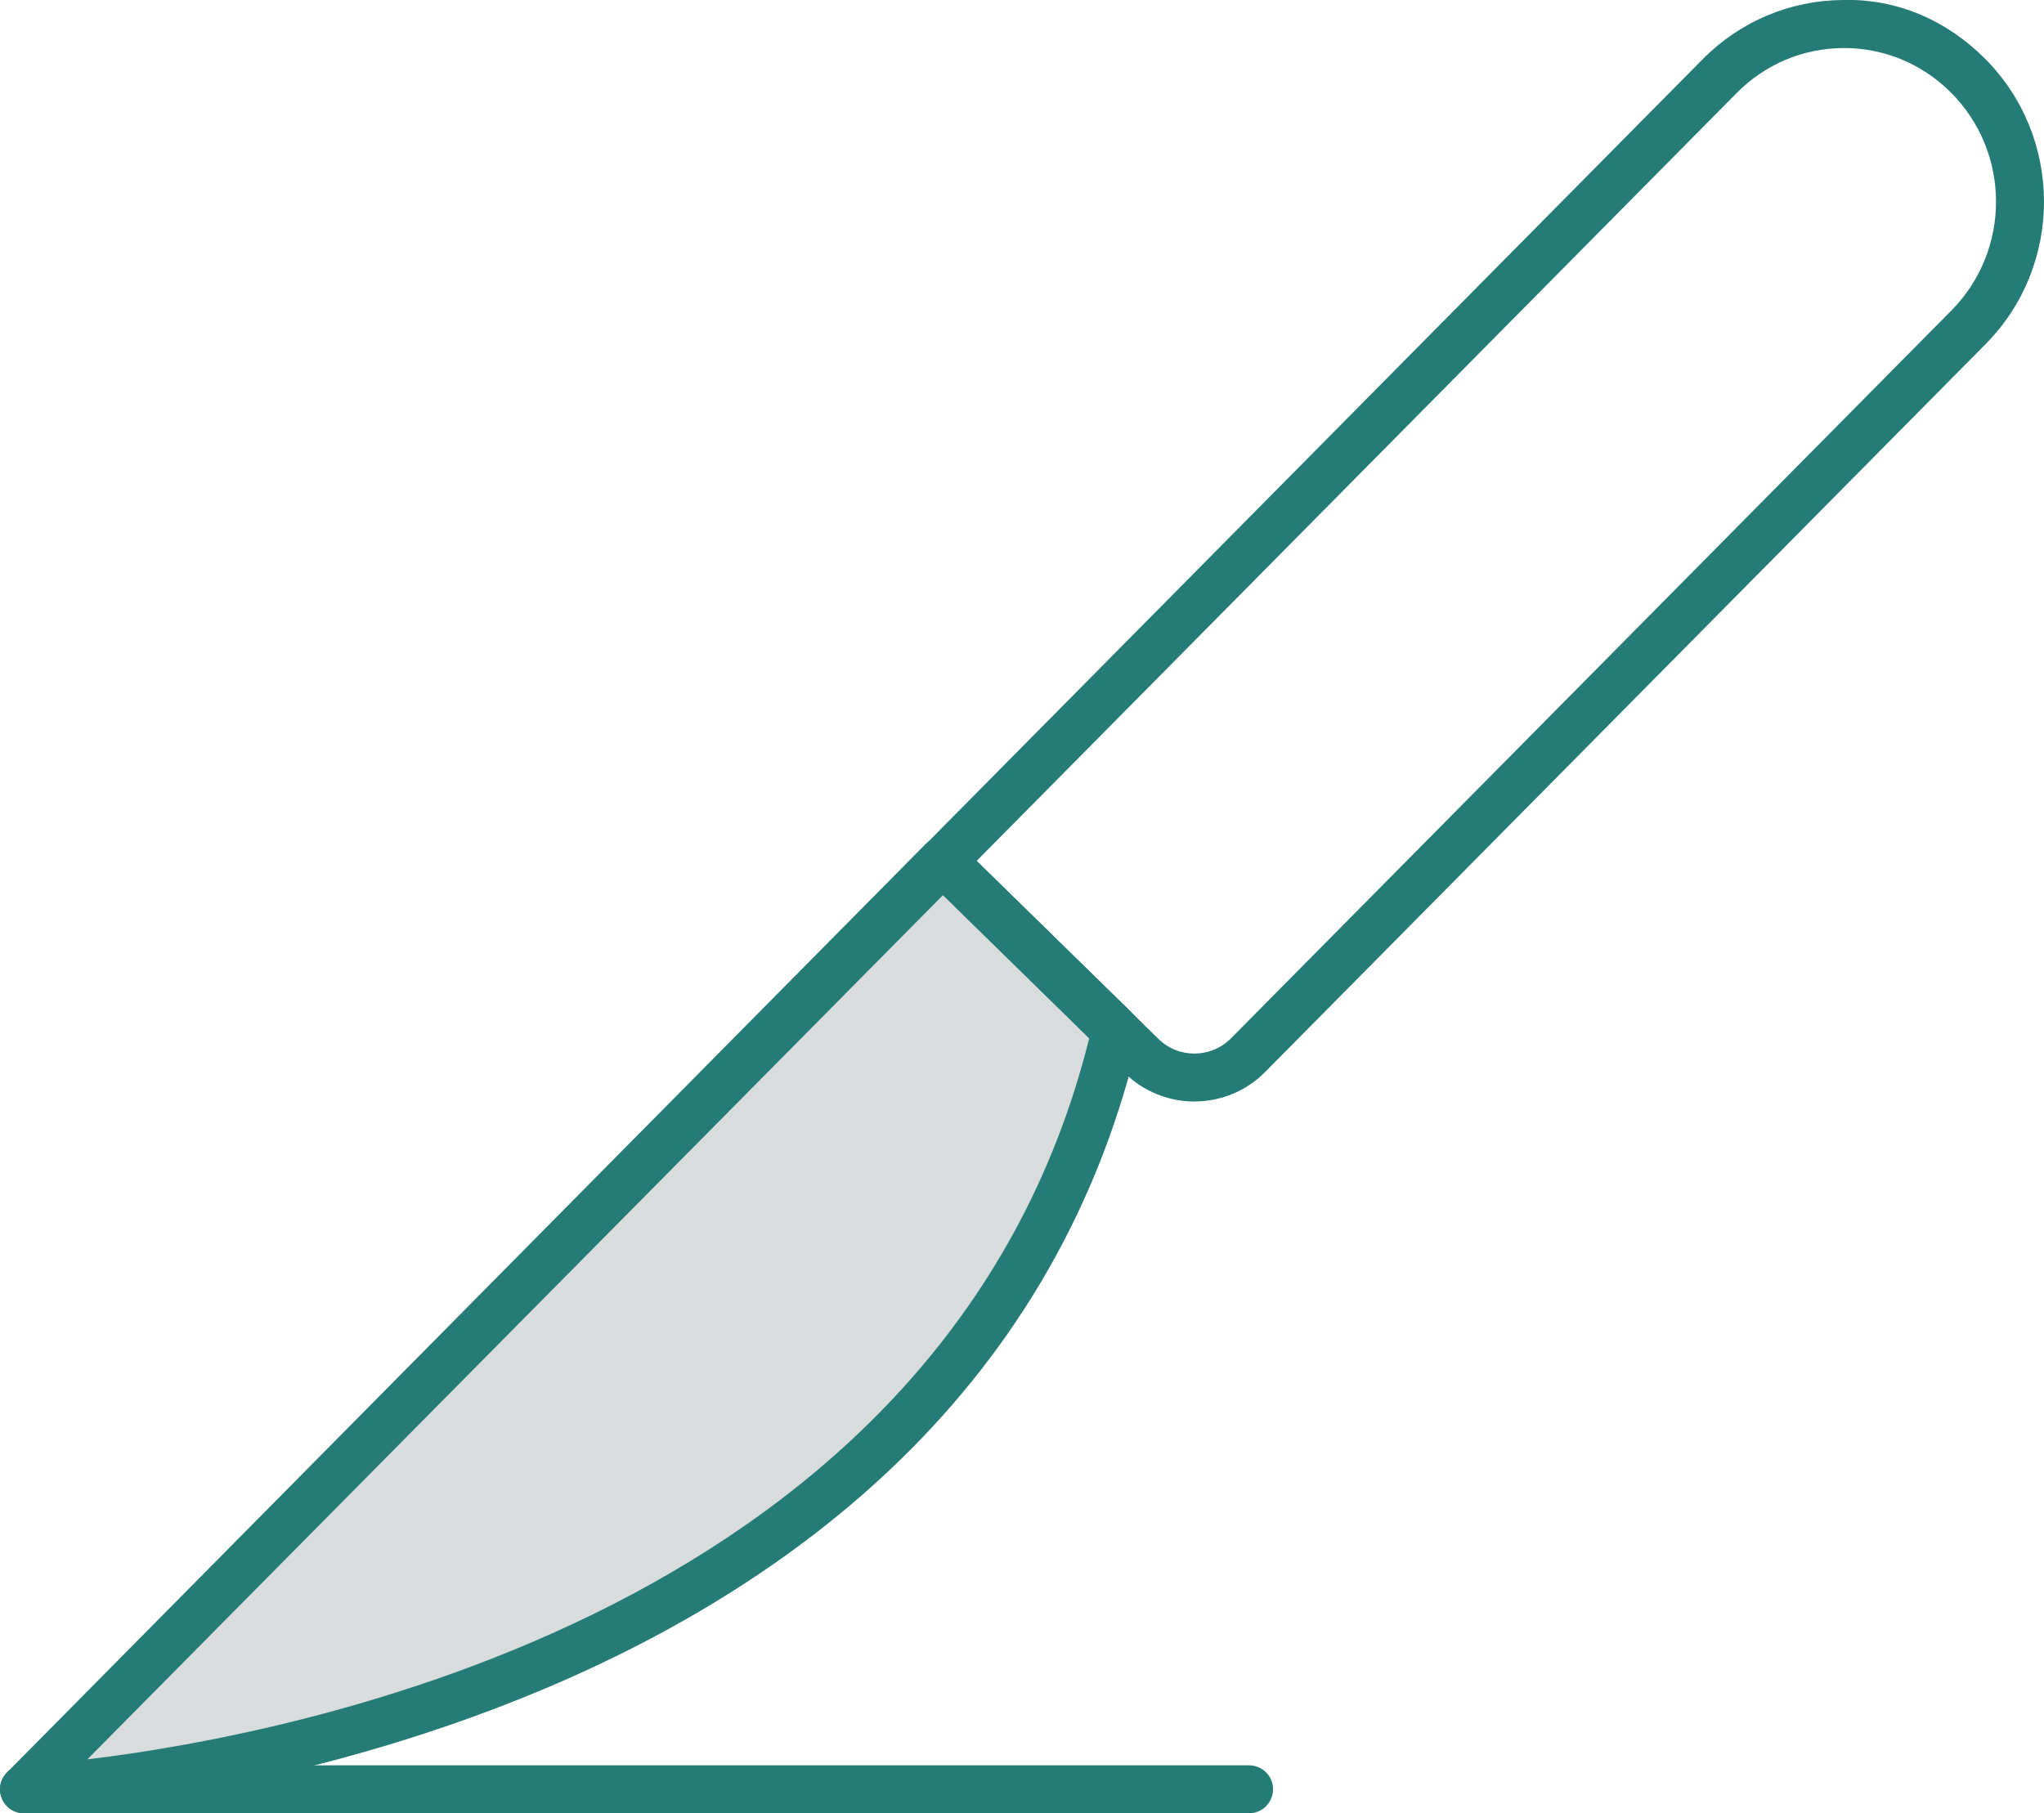
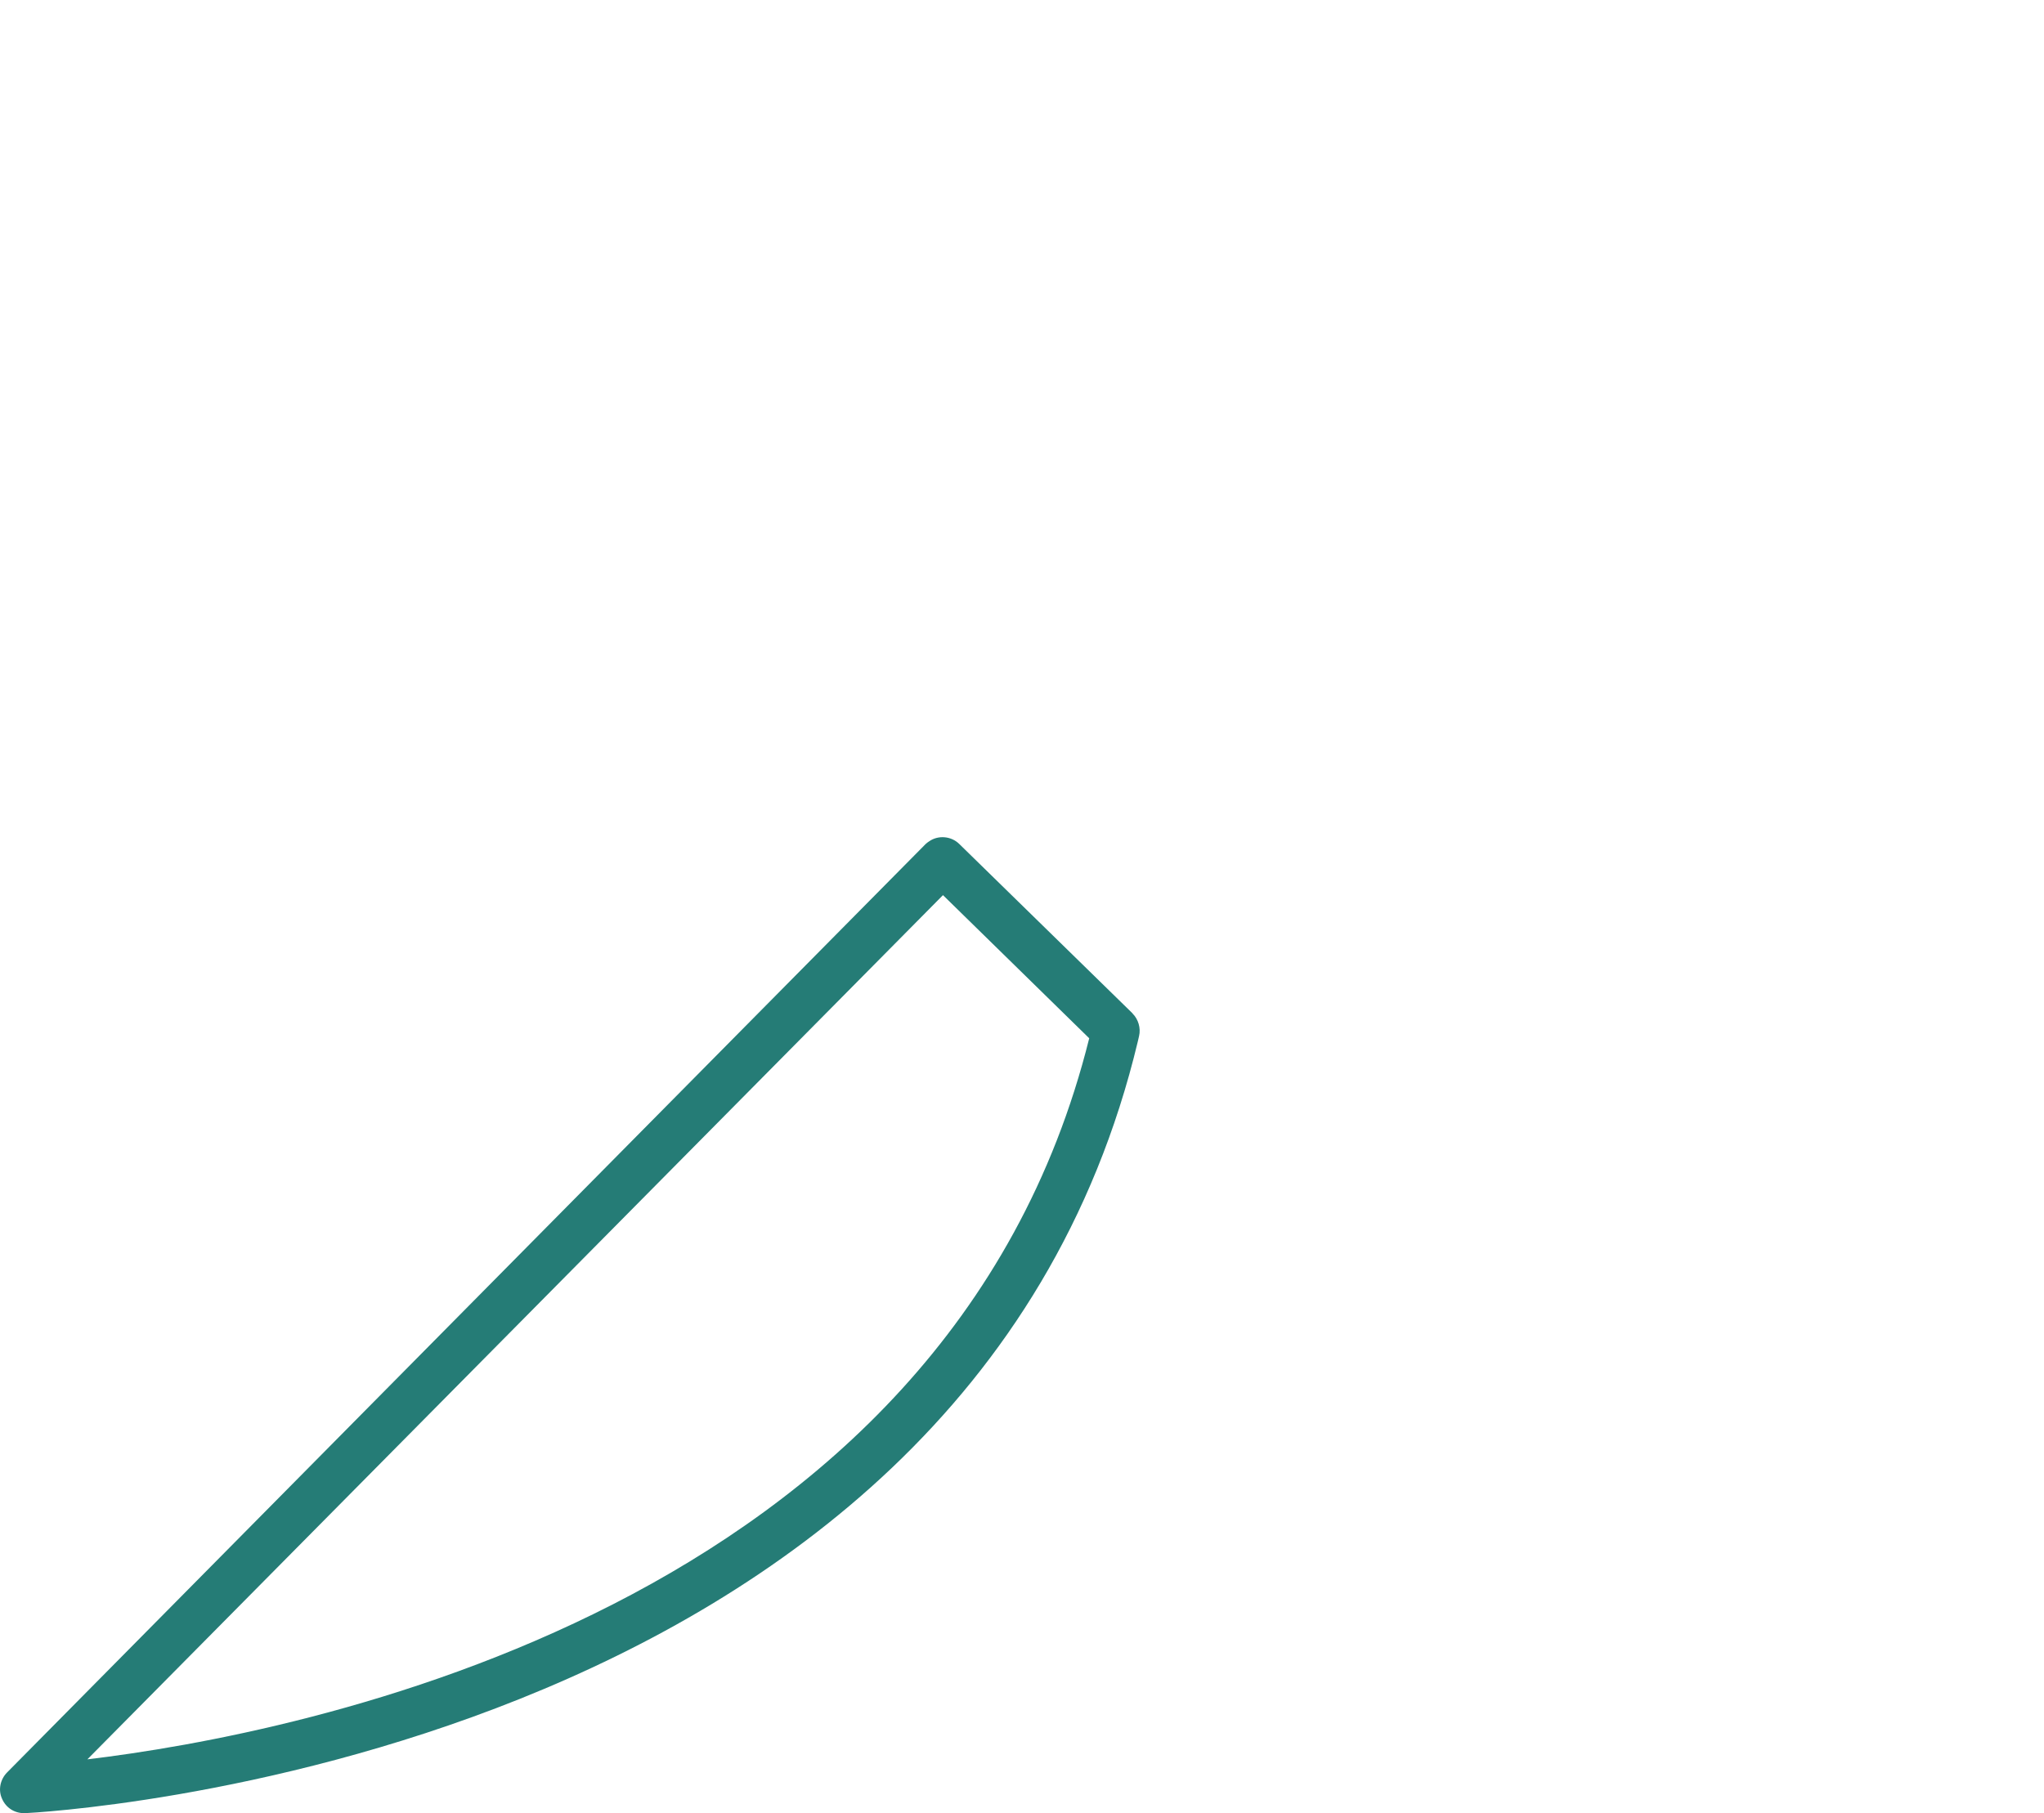
<svg xmlns="http://www.w3.org/2000/svg" id="Layer_2" data-name="Layer 2" viewBox="0 0 287.51 255.12">
  <defs>
    <style>
      .cls-1 {
        fill: #d9dcdd;
      }

      .cls-2 {
        fill: #257c76;
      }
    </style>
  </defs>
  <g id="Capa_1" data-name="Capa 1">
    <g>
-       <path class="cls-1" d="M160.06,146.46C135.71,248.45,4.83,255.04,3.54,255.09h-.16c-1.35,0-2.54-.75-3.08-2-.59-1.24-.27-2.75.7-3.73L130.2,118.76c.16-.16.32-.27.49-.38l29.37,28.08Z" />
      <path class="cls-2" d="M159.3,142.57l-24.35-23.81c-1.13-1.13-2.97-1.3-4.27-.38-.16.11-.33.22-.49.38L1,249.37c-.97.98-1.29,2.48-.7,3.73.54,1.24,1.73,2,3.08,2h.16c1.29-.05,132.17-6.64,156.52-108.63.06-.22.11-.48.16-.7.27-1.13-.11-2.38-.92-3.18ZM12.29,247.53l120.35-121.59,20.57,20.14c-20.08,80.61-111.6,97.94-140.92,101.45Z" />
-       <path class="cls-2" d="M168.02,154.98c-3.53,0-7.07-1.33-9.78-3.98l-28-27.43c-.64-.63-1.01-1.49-1.01-2.38,0-.9.34-1.76.98-2.4L239.5,8.33C244.78,3,251.79.05,259.25,0c7.58-.2,14.5,2.85,19.84,8.13h0c11.15,11.06,11.24,29.14.19,40.3l-101.34,102.41c-2.73,2.75-6.33,4.13-9.93,4.13ZM137.38,121.12l25.58,25.06c2.82,2.77,7.39,2.73,10.18-.08l101.34-102.41c8.43-8.52,8.37-22.32-.15-30.76h0c-4.02-3.98-9.32-6.17-14.94-6.17h-.11c-5.66.03-10.98,2.27-14.99,6.32l-106.91,108.04Z" />
-       <path class="cls-2" d="M175.71,255.12H3.38C1.51,255.12,0,253.6,0,251.74s1.51-3.37,3.37-3.37h172.33c1.86,0,3.37,1.51,3.37,3.37s-1.51,3.37-3.37,3.37Z" />
    </g>
  </g>
</svg>